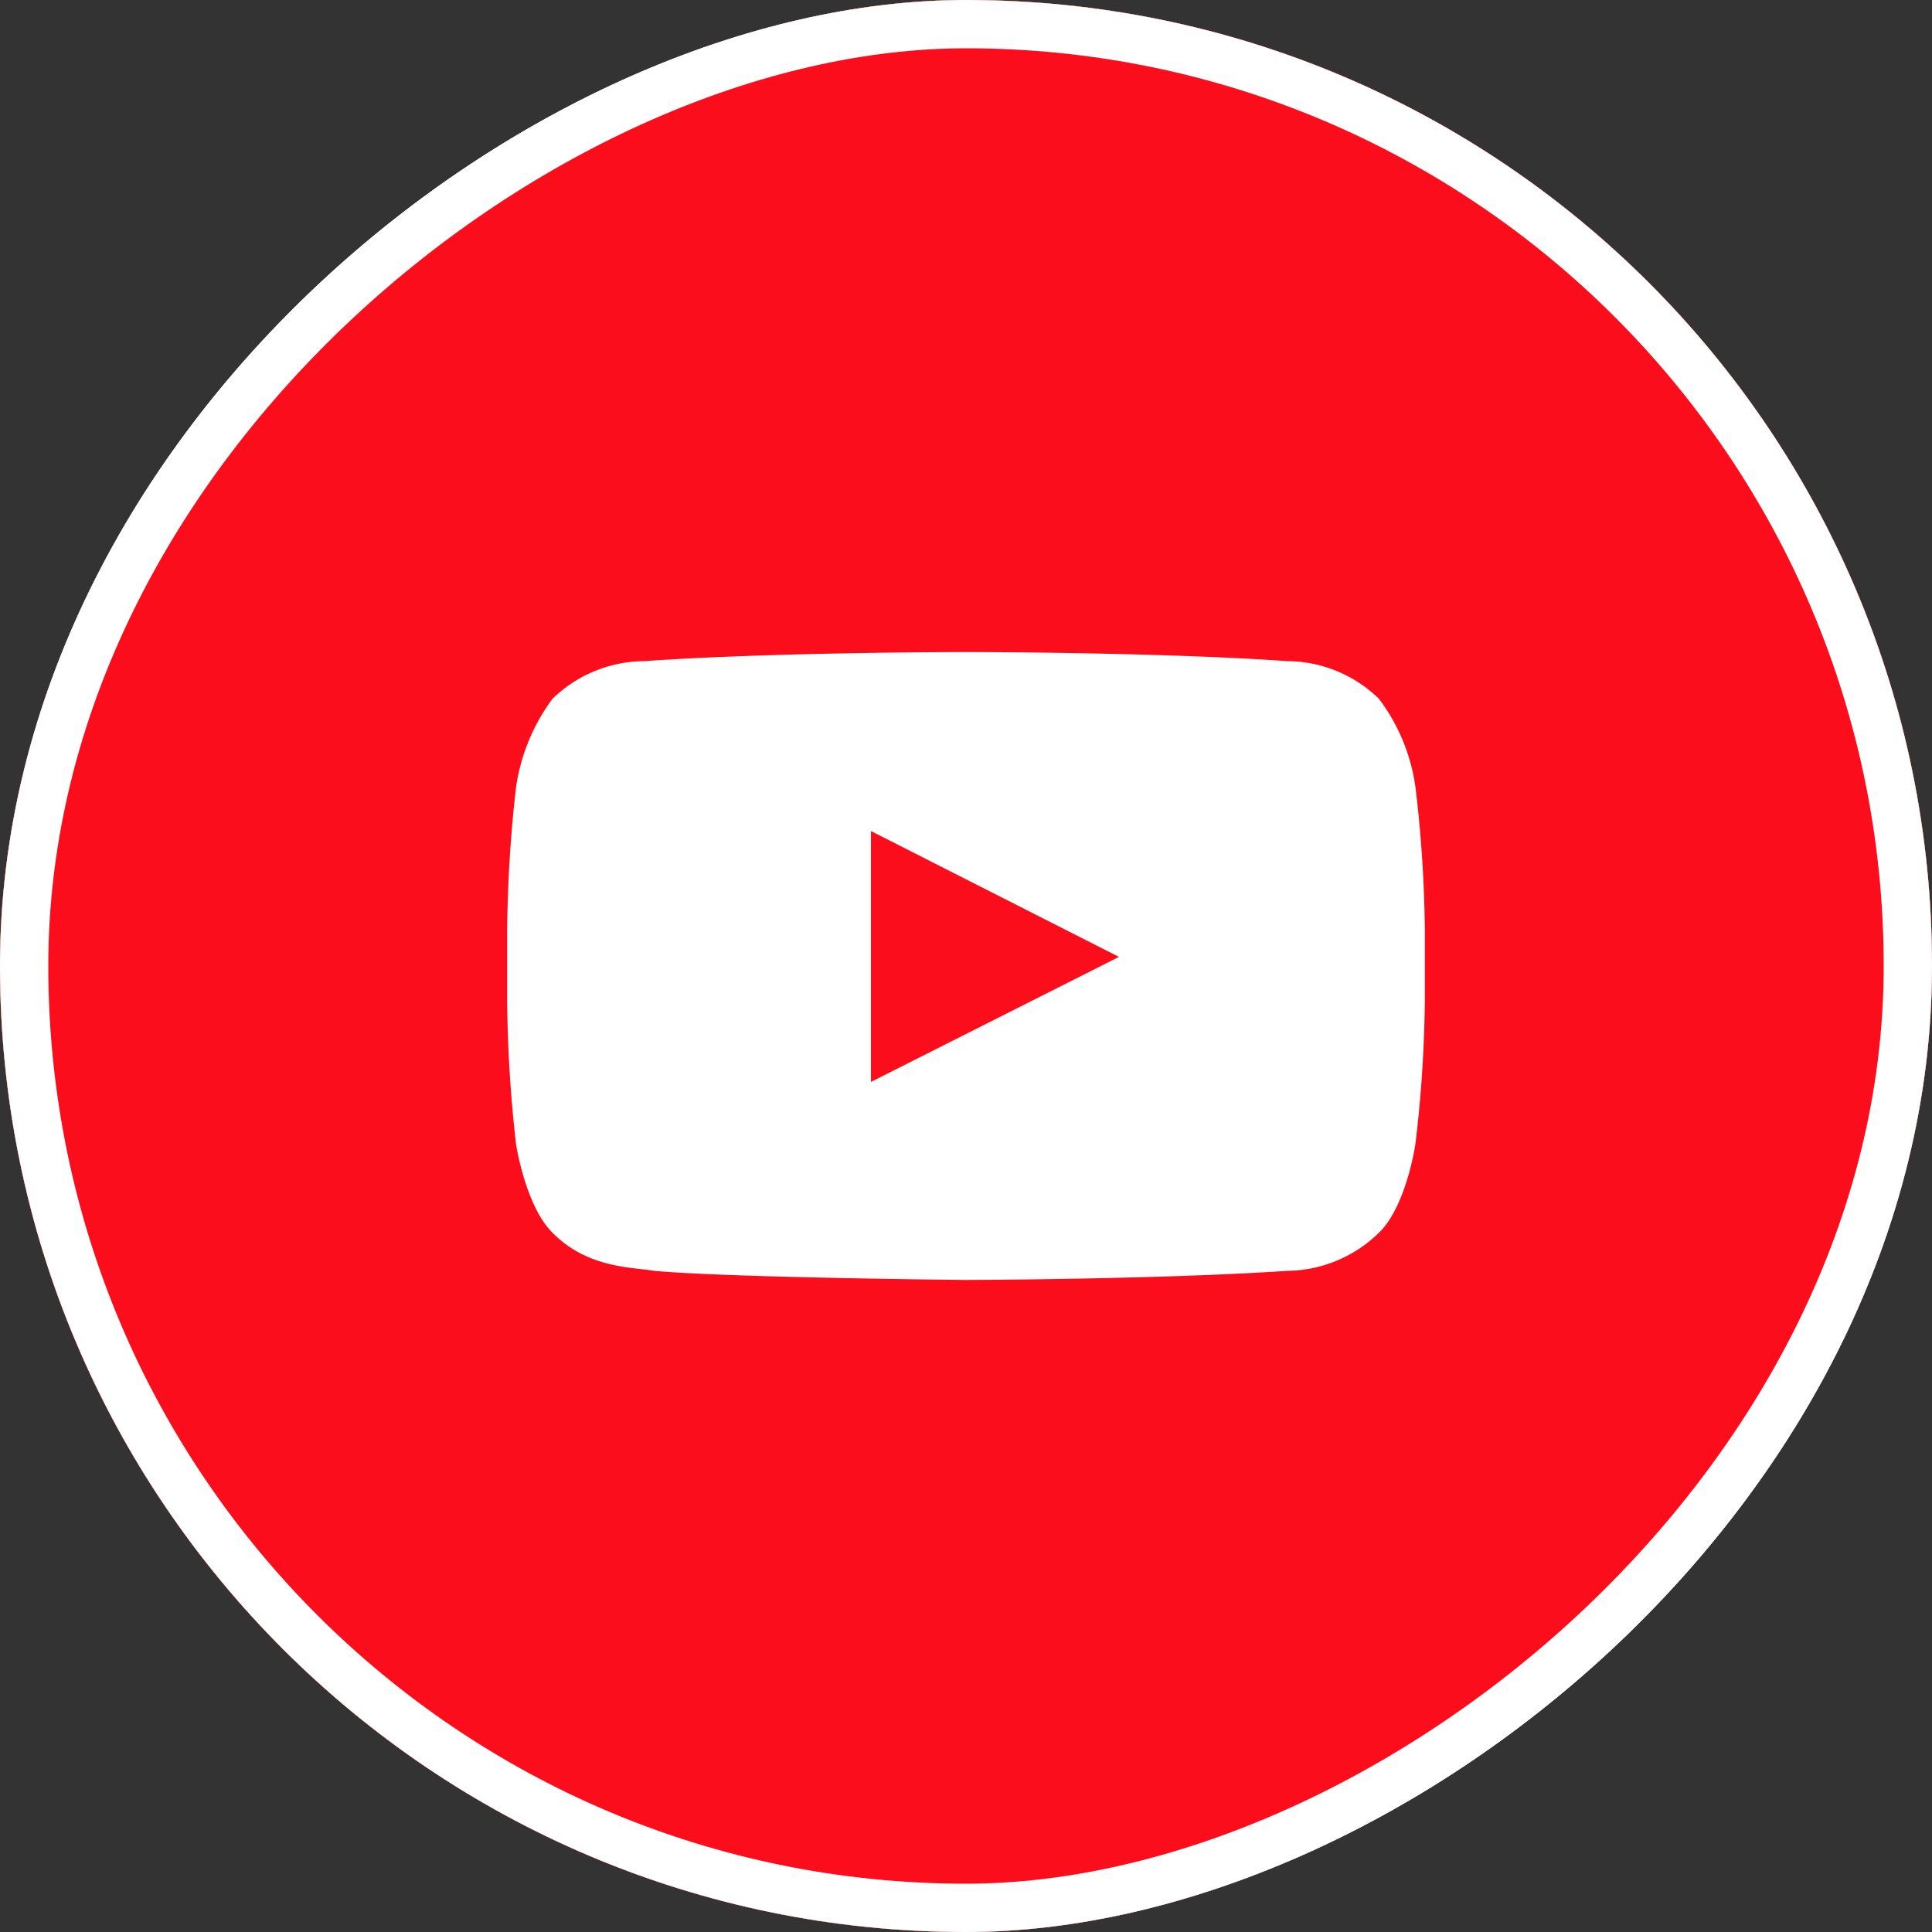
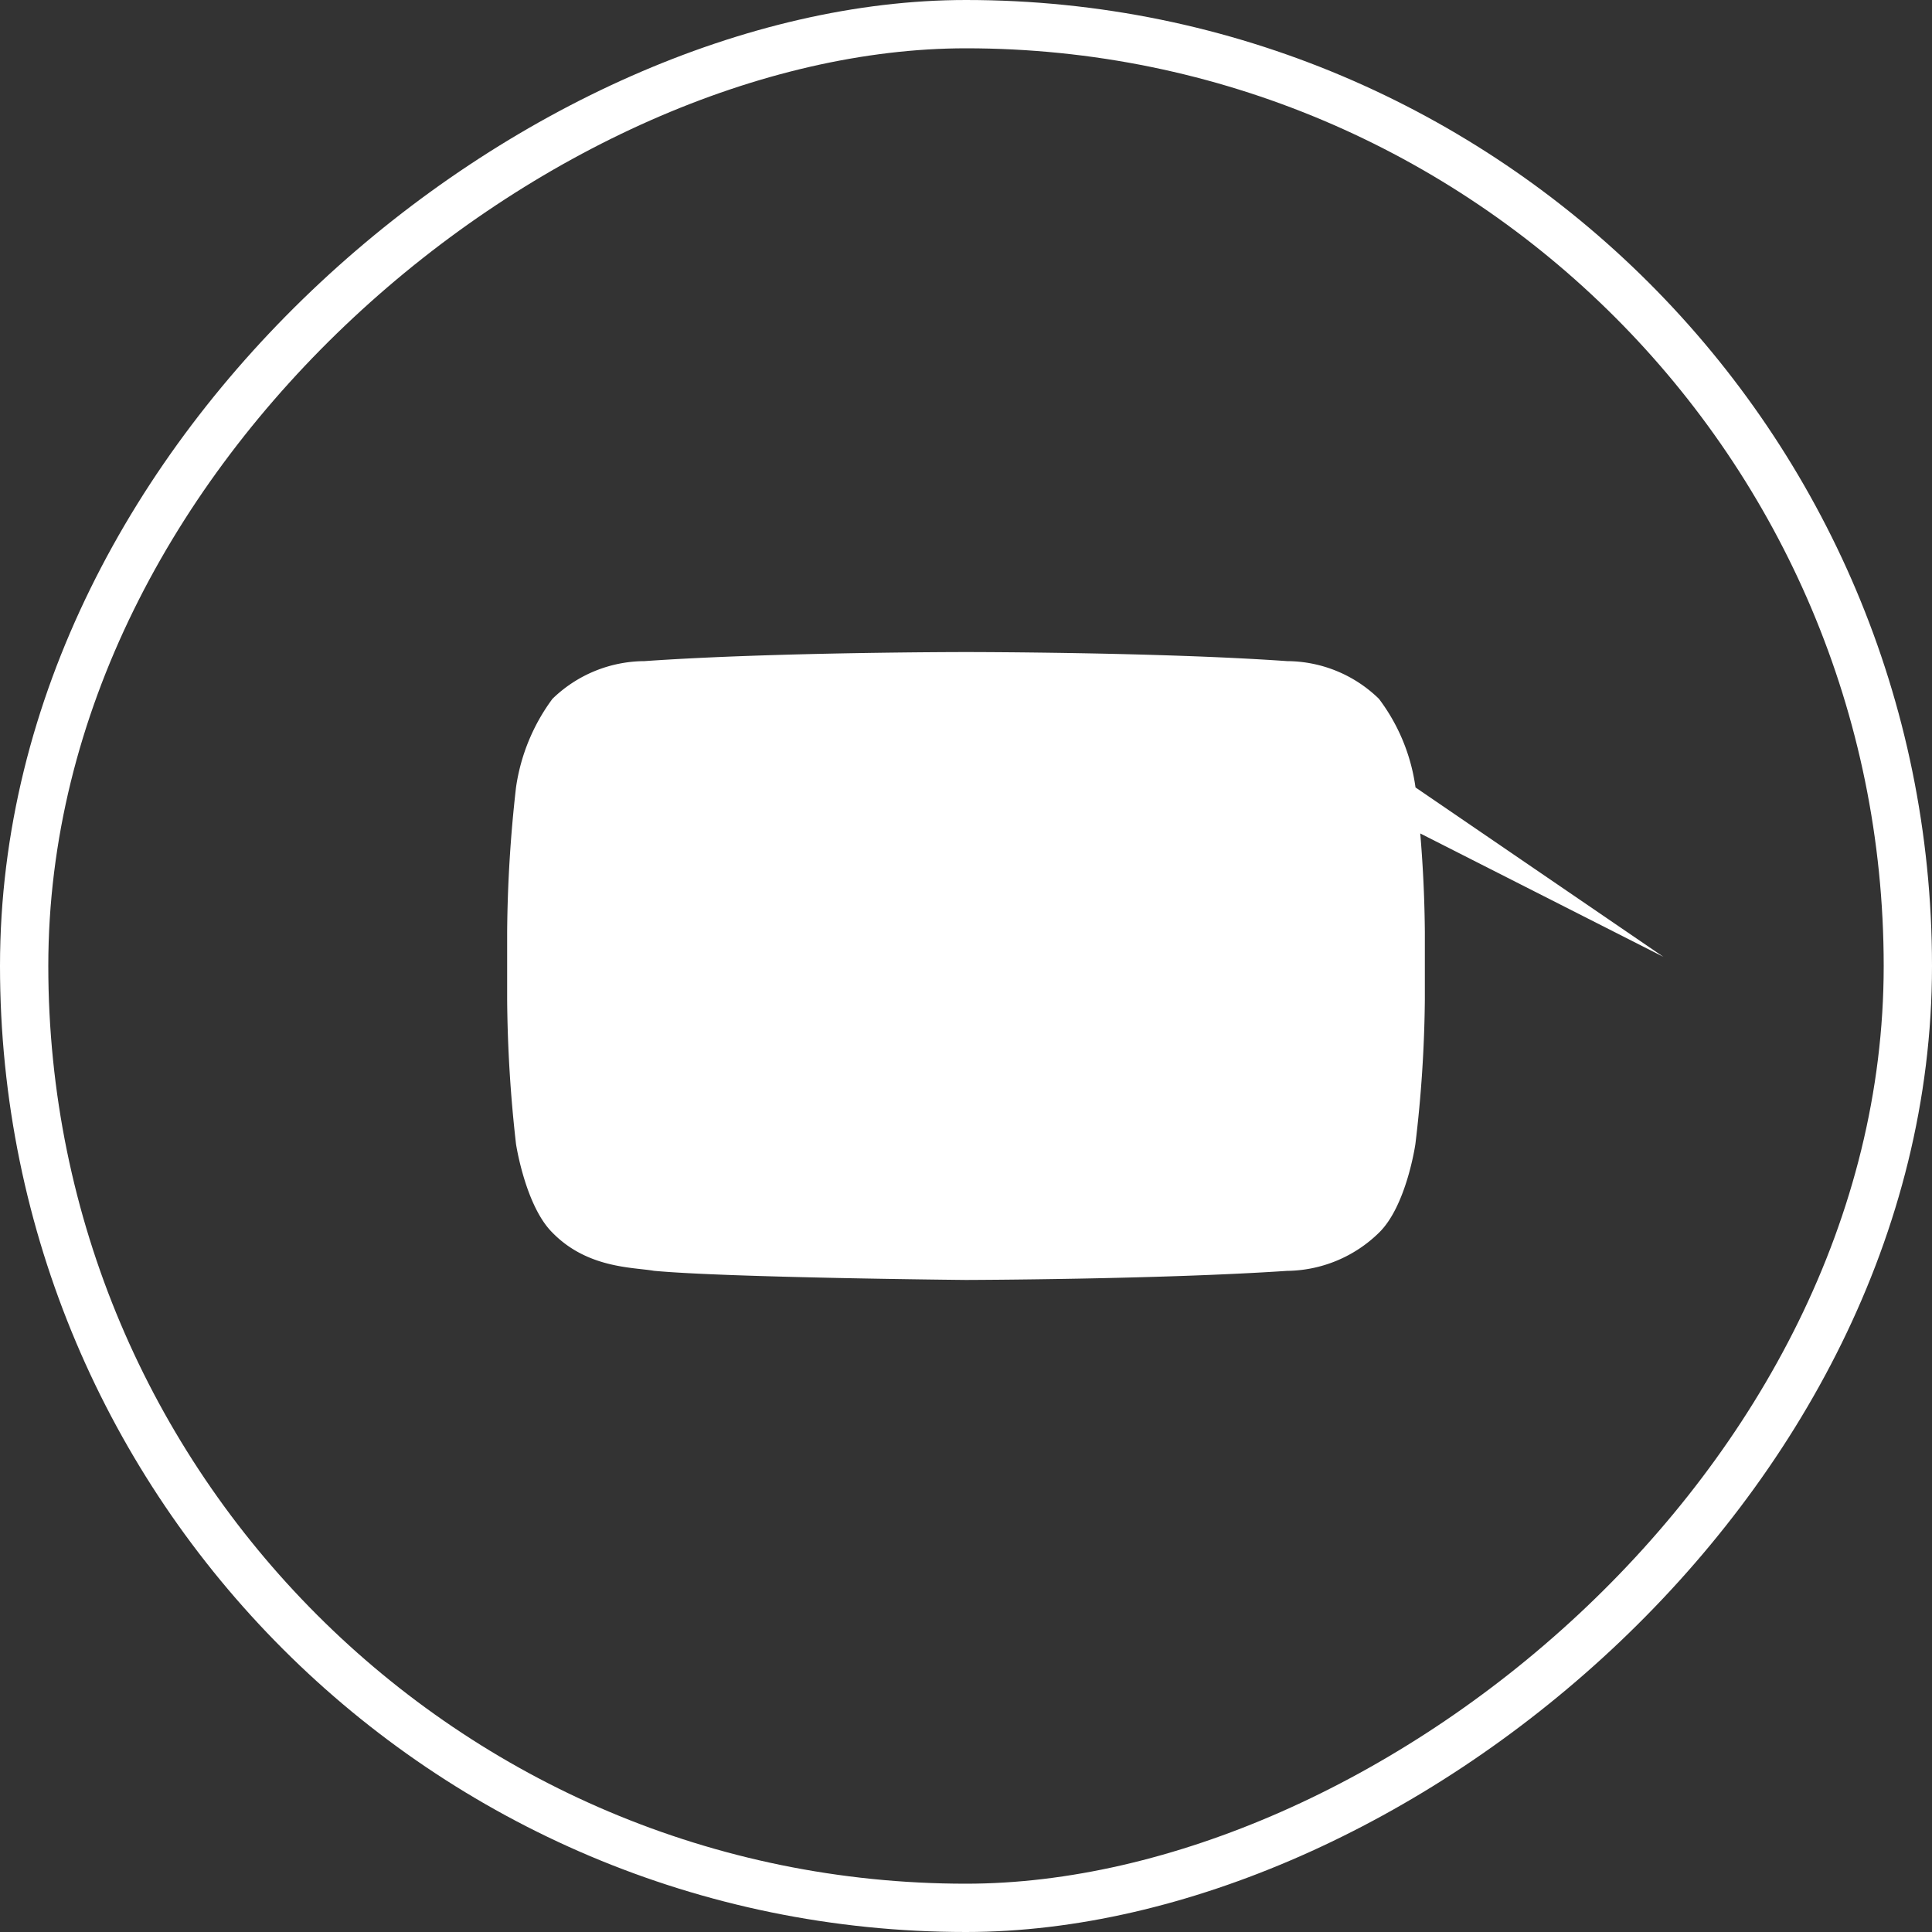
<svg xmlns="http://www.w3.org/2000/svg" id="icon_x" width="80" height="80" viewBox="0 0 80 80">
  <rect x="0" y="0" width="80" height="80" fill="#333333" stroke="none" />
  <g id="長方形_23783" data-name="長方形 23783" transform="translate(0 80) rotate(-90)" fill="#fc0d1c" stroke="#fff" stroke-width="2">
-     <rect width="80" height="80" rx="40" stroke="none" />
    <rect x="1" y="1" width="78" height="78" rx="39" fill="none" />
  </g>
  <g id="長方形_23785" data-name="長方形 23785" transform="translate(0 80) rotate(-90)" fill="#fc0d1c" stroke="#fff" stroke-width="2">
-     <rect width="80" height="80" rx="40" stroke="none" />
-     <rect x="1" y="1" width="78" height="78" rx="39" fill="none" />
-   </g>
-   <path id="パス_1141" data-name="パス 1141" d="M37.613,5.606A7.861,7.861,0,0,0,36.1,1.938,5.476,5.476,0,0,0,32.3.376C26.977,0,19.01,0,19.01,0H18.99S11,0,5.685.376a5.5,5.5,0,0,0-3.81,1.562A8.091,8.091,0,0,0,.367,5.606,56.239,56.239,0,0,0,0,11.589v2.8a56.239,56.239,0,0,0,.367,5.983s.387,2.559,1.508,3.669c1.45,1.486,3.346,1.43,4.2,1.58C9.108,25.906,18.99,26,18.99,26s7.987-.019,13.3-.376a5.518,5.518,0,0,0,3.81-1.58c1.141-1.11,1.508-3.669,1.508-3.669A53.471,53.471,0,0,0,38,14.392v-2.8a53.471,53.471,0,0,0-.387-5.983M15.065,17.8V7.412l10.269,5.211Z" transform="translate(21 27)" fill="#fff" />
+     </g>
+   <path id="パス_1141" data-name="パス 1141" d="M37.613,5.606A7.861,7.861,0,0,0,36.1,1.938,5.476,5.476,0,0,0,32.3.376C26.977,0,19.01,0,19.01,0H18.99S11,0,5.685.376a5.5,5.5,0,0,0-3.81,1.562A8.091,8.091,0,0,0,.367,5.606,56.239,56.239,0,0,0,0,11.589v2.8a56.239,56.239,0,0,0,.367,5.983s.387,2.559,1.508,3.669c1.45,1.486,3.346,1.43,4.2,1.58C9.108,25.906,18.99,26,18.99,26s7.987-.019,13.3-.376a5.518,5.518,0,0,0,3.81-1.58c1.141-1.11,1.508-3.669,1.508-3.669A53.471,53.471,0,0,0,38,14.392v-2.8a53.471,53.471,0,0,0-.387-5.983V7.412l10.269,5.211Z" transform="translate(21 27)" fill="#fff" />
</svg>